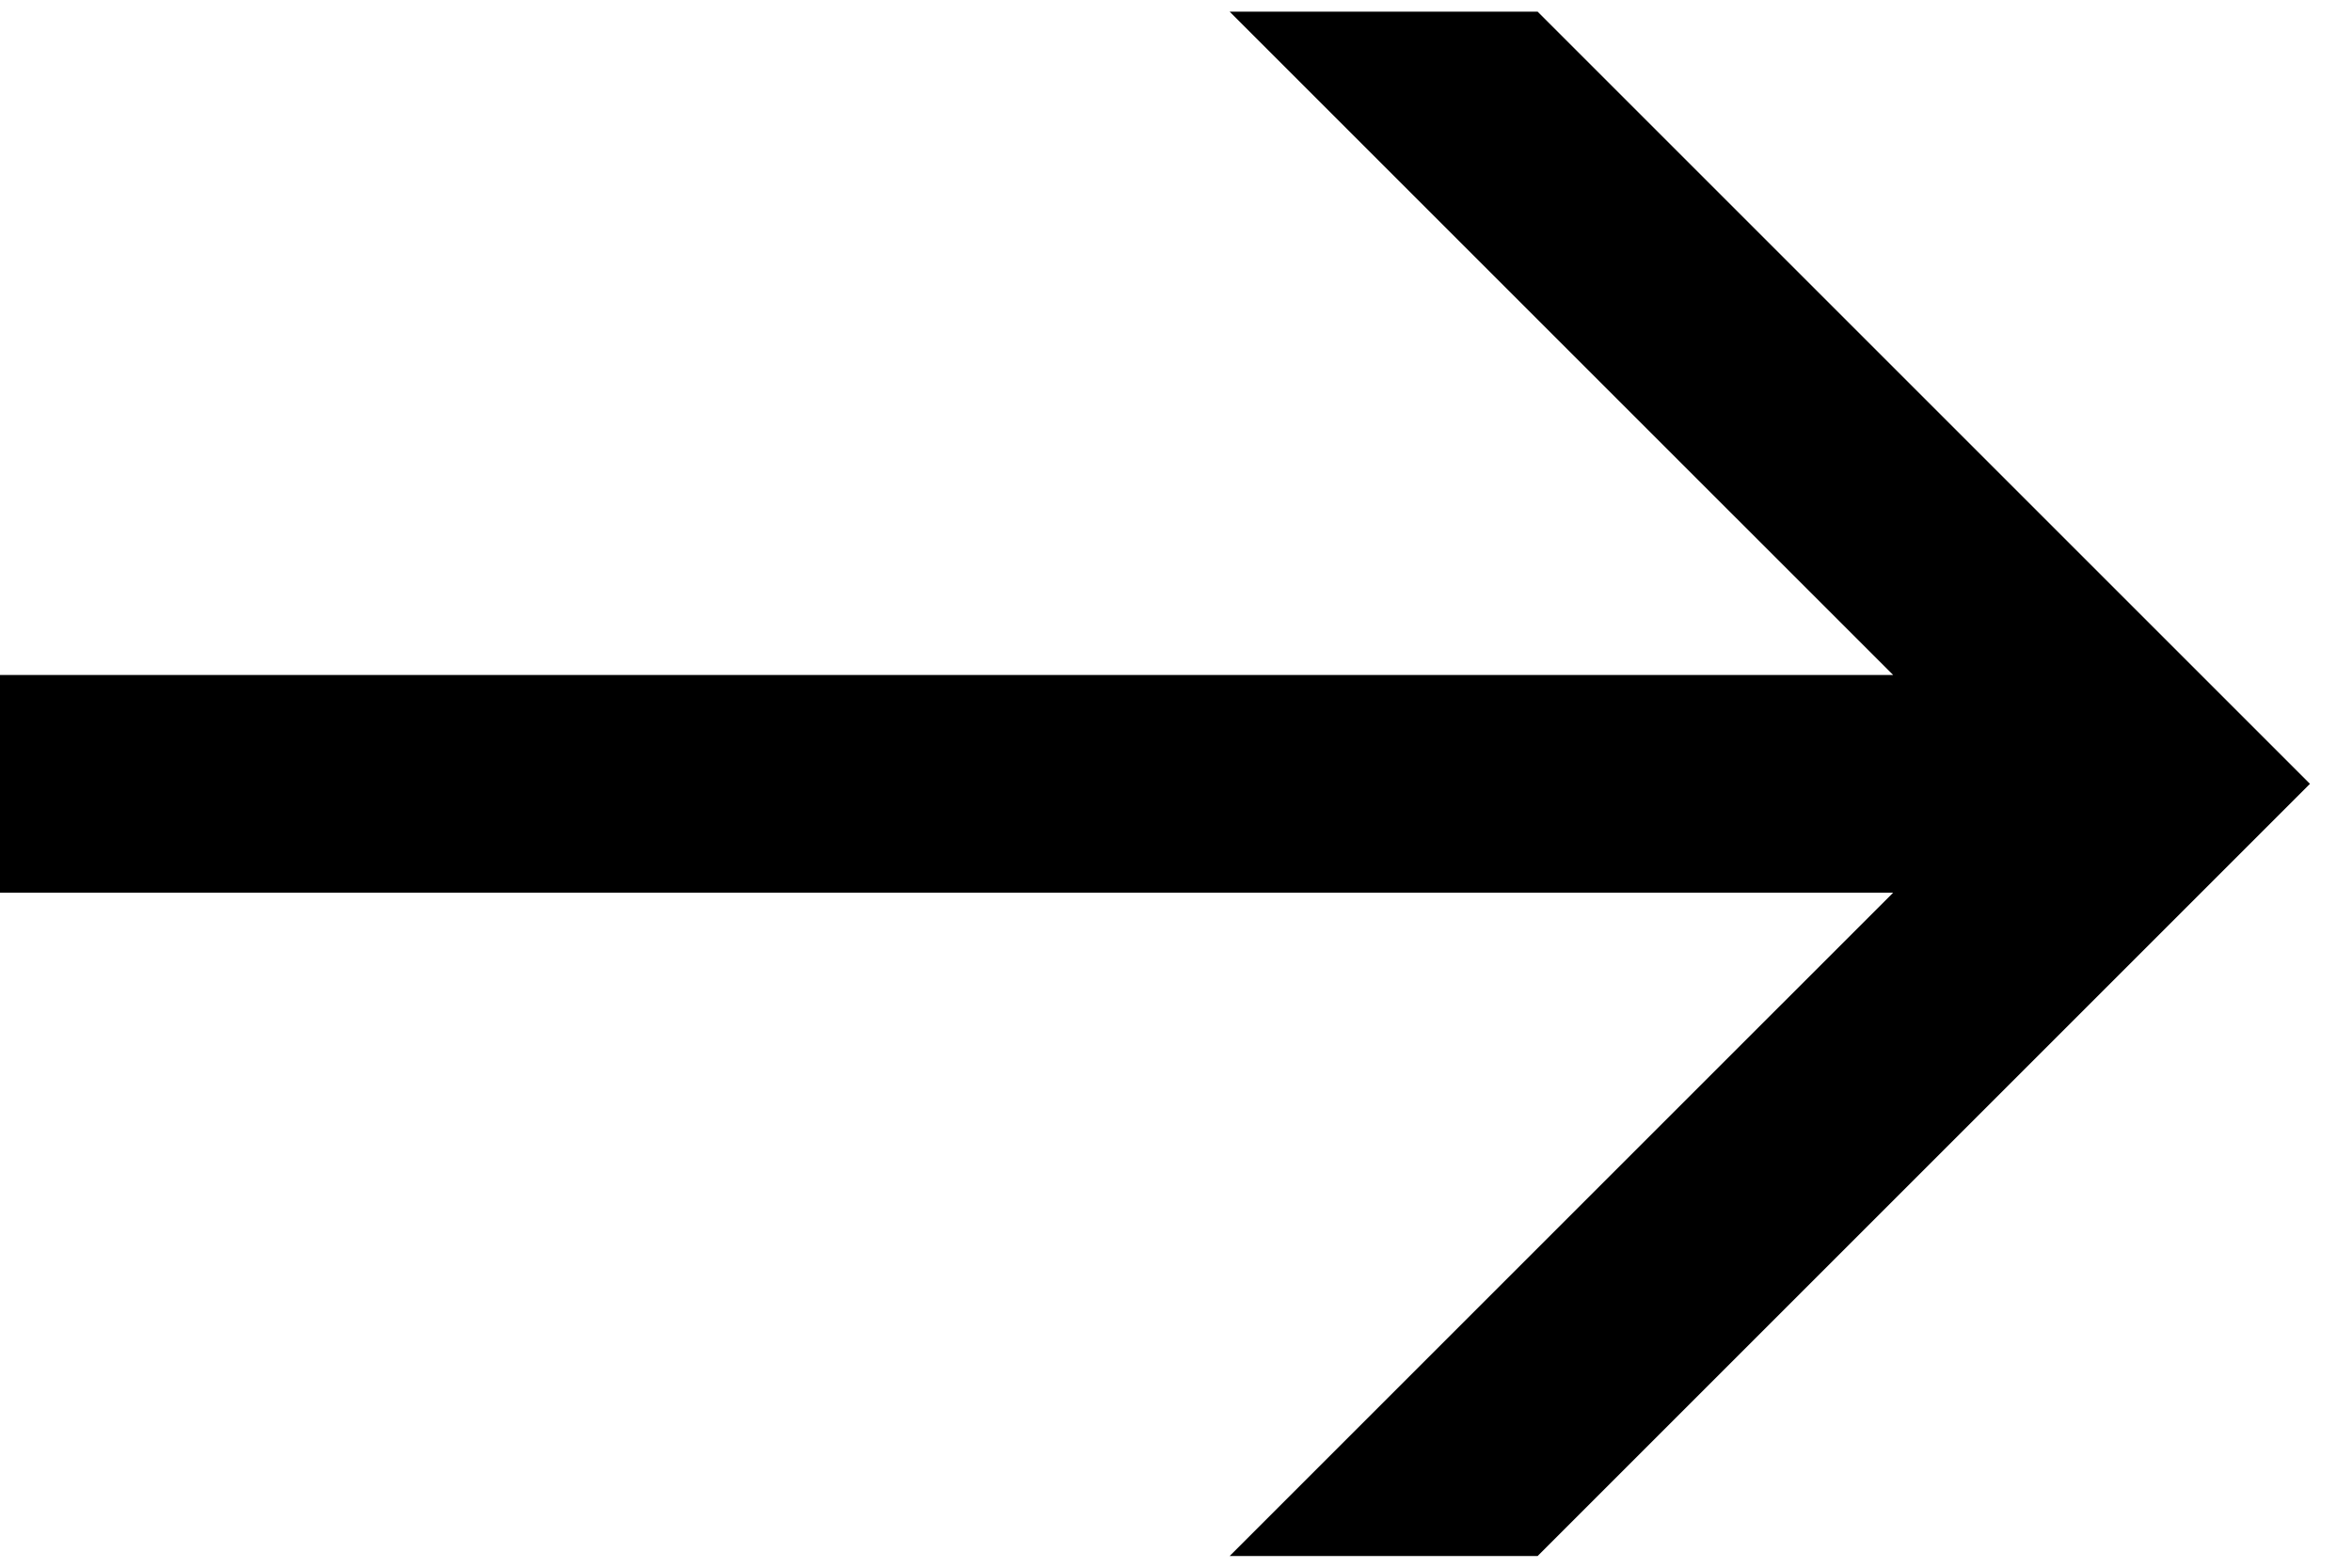
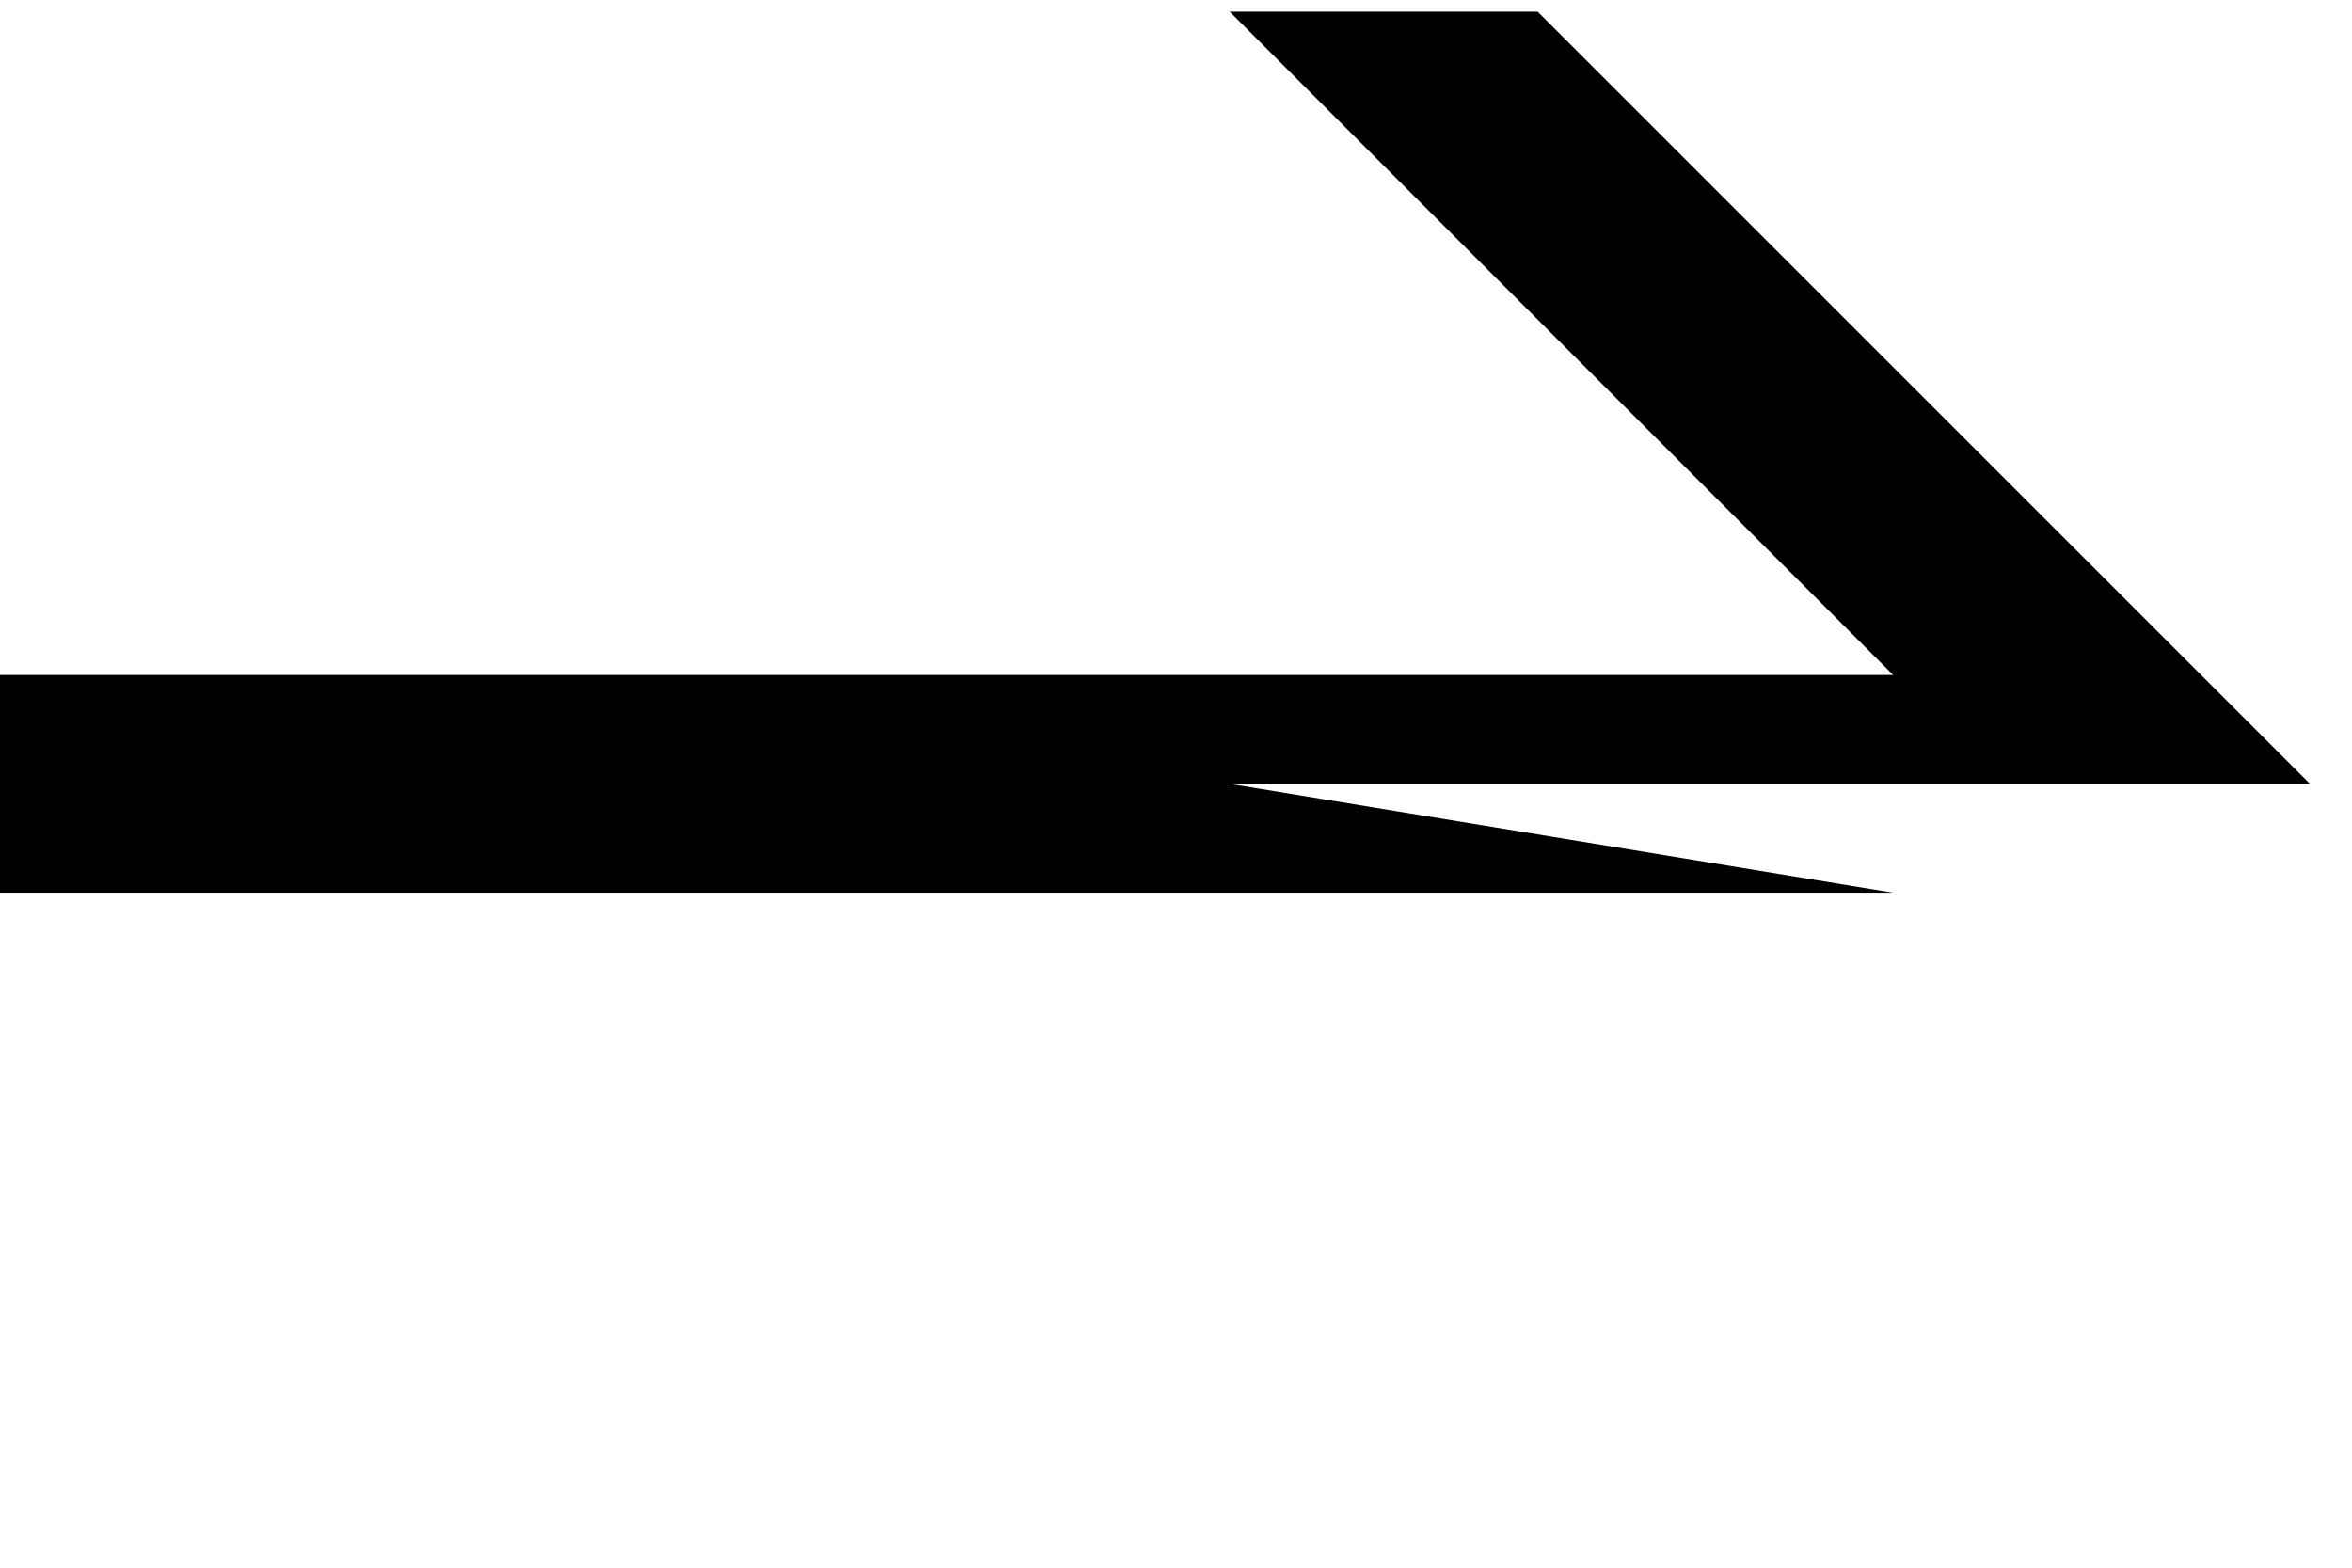
<svg xmlns="http://www.w3.org/2000/svg" width="54" height="36" viewBox="0 0 54 36" fill="none">
-   <path d="M53.035 18L35.303 35.732H28.232L43.465 20.5H0V15.5H43.465L28.232 0.268H35.303L53.035 18Z" fill="black" />
+   <path d="M53.035 18H28.232L43.465 20.5H0V15.5H43.465L28.232 0.268H35.303L53.035 18Z" fill="black" />
</svg>